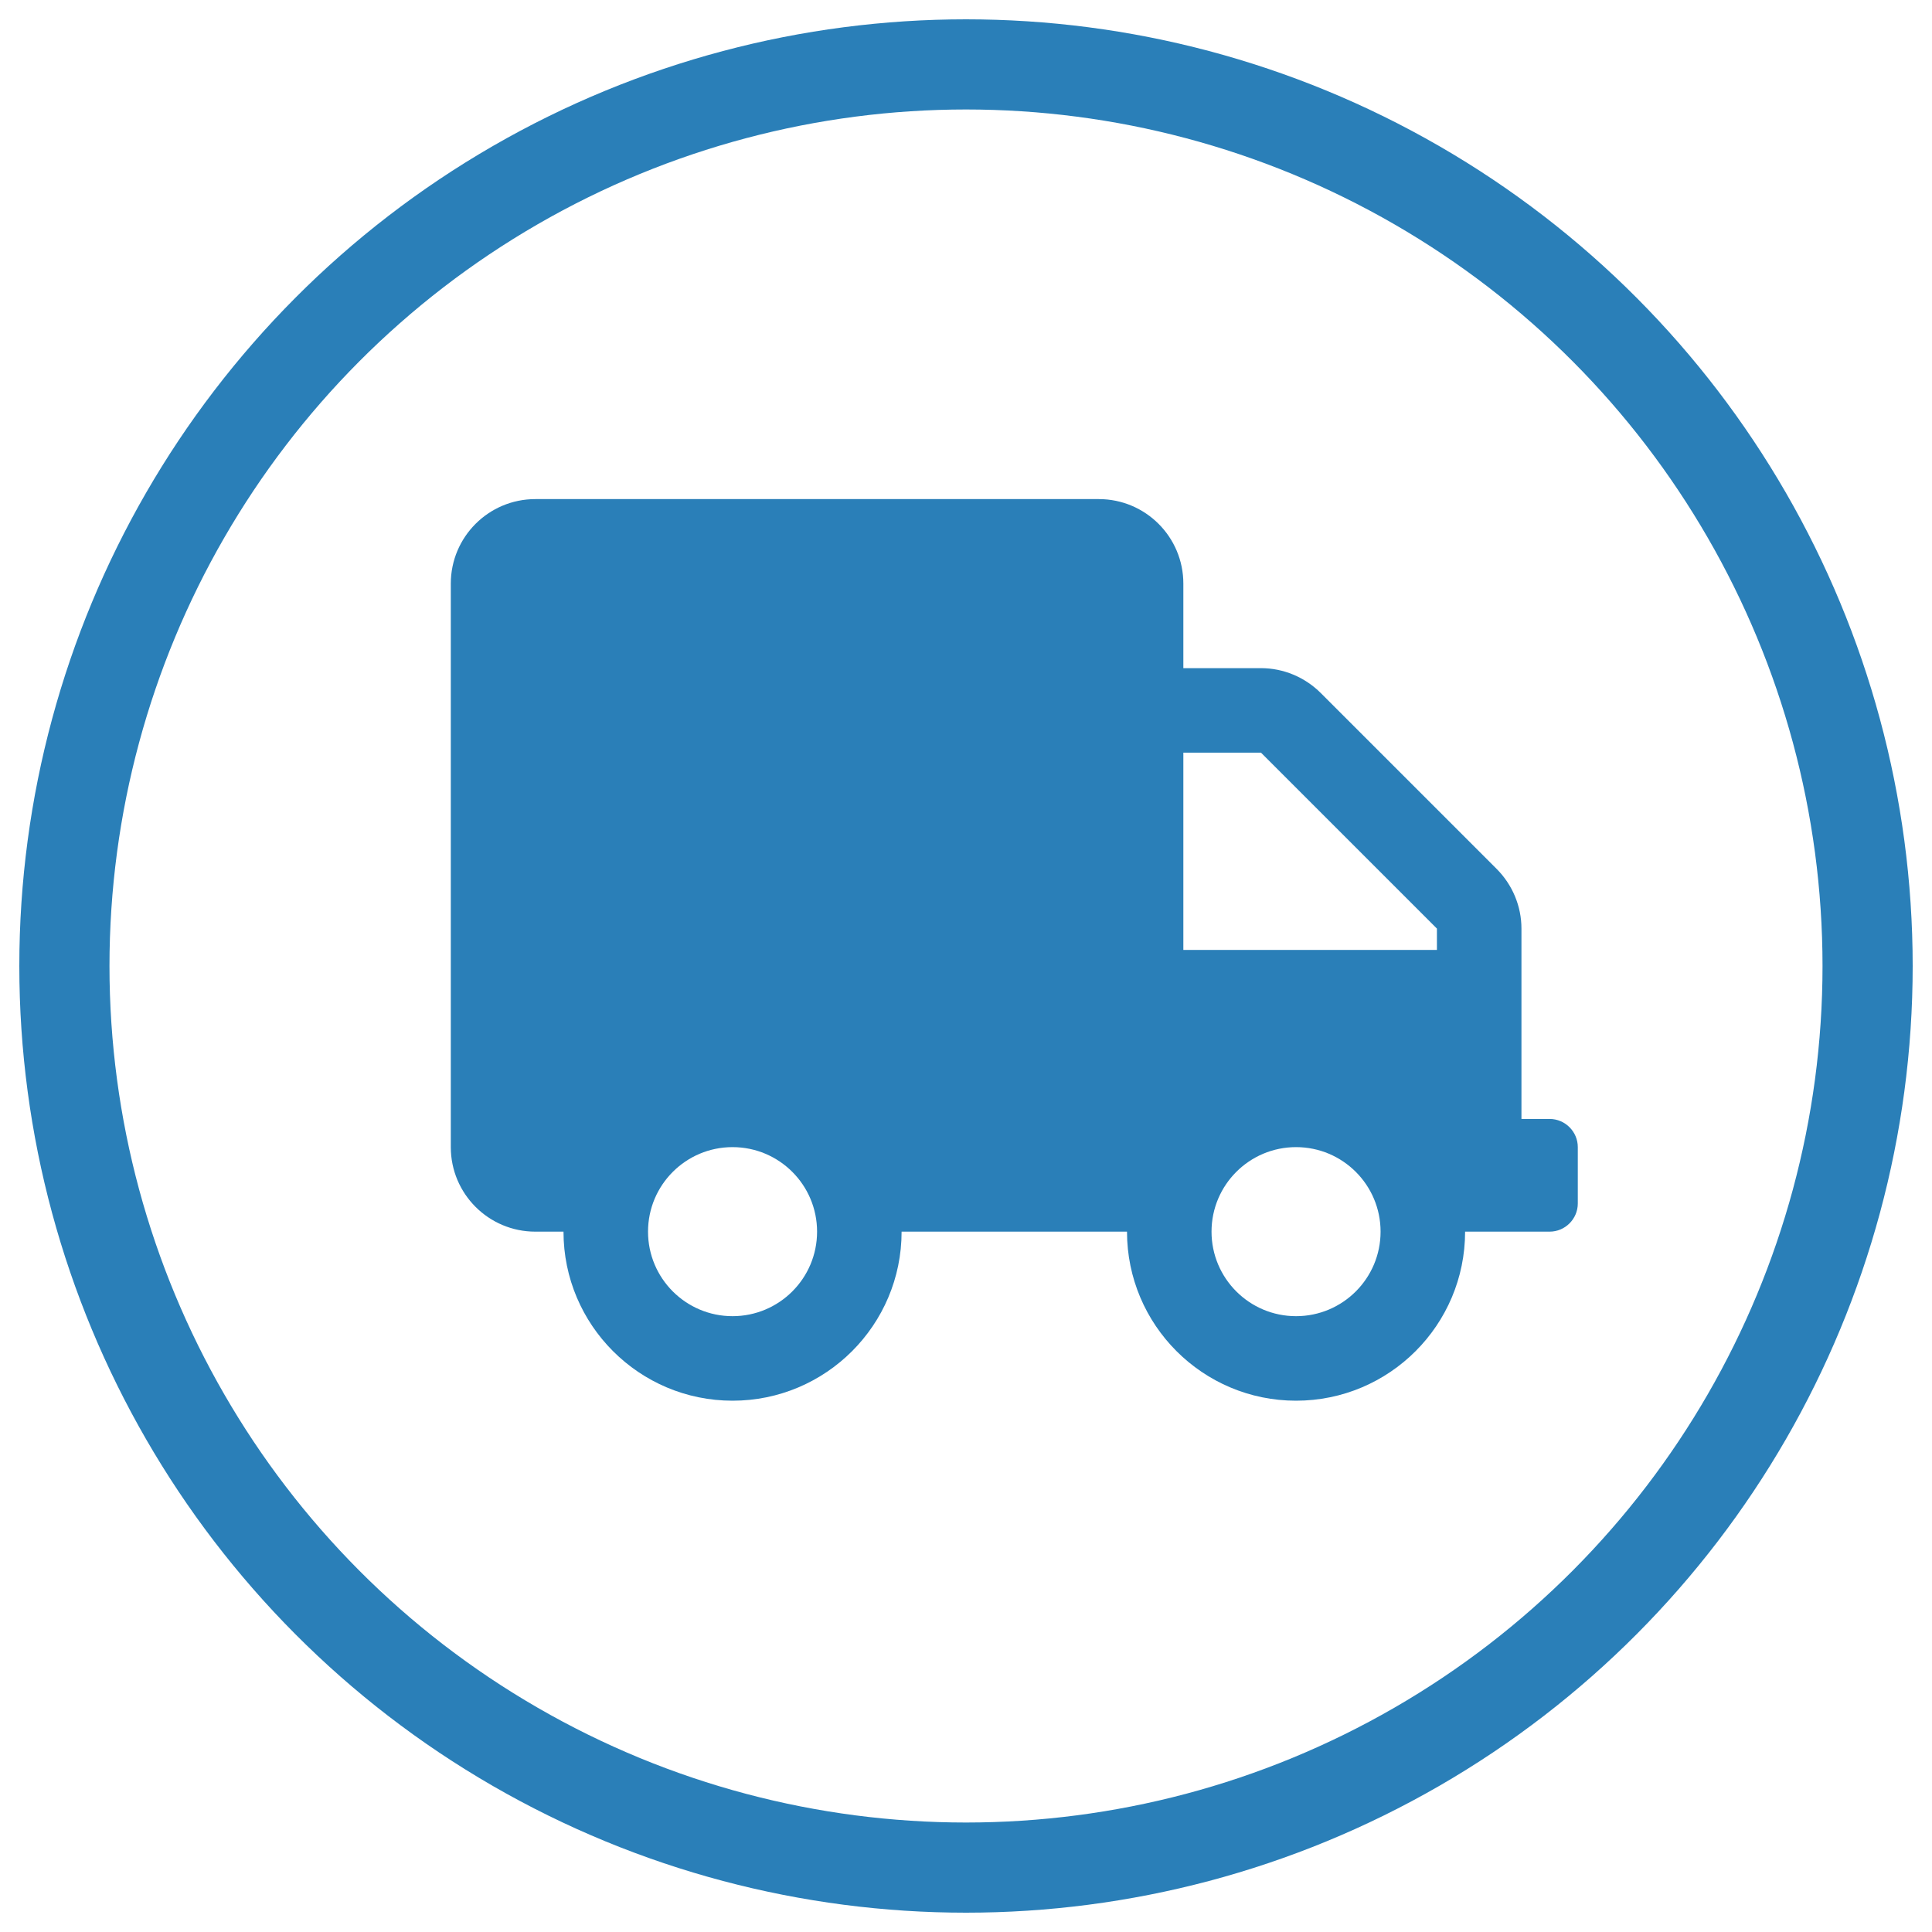
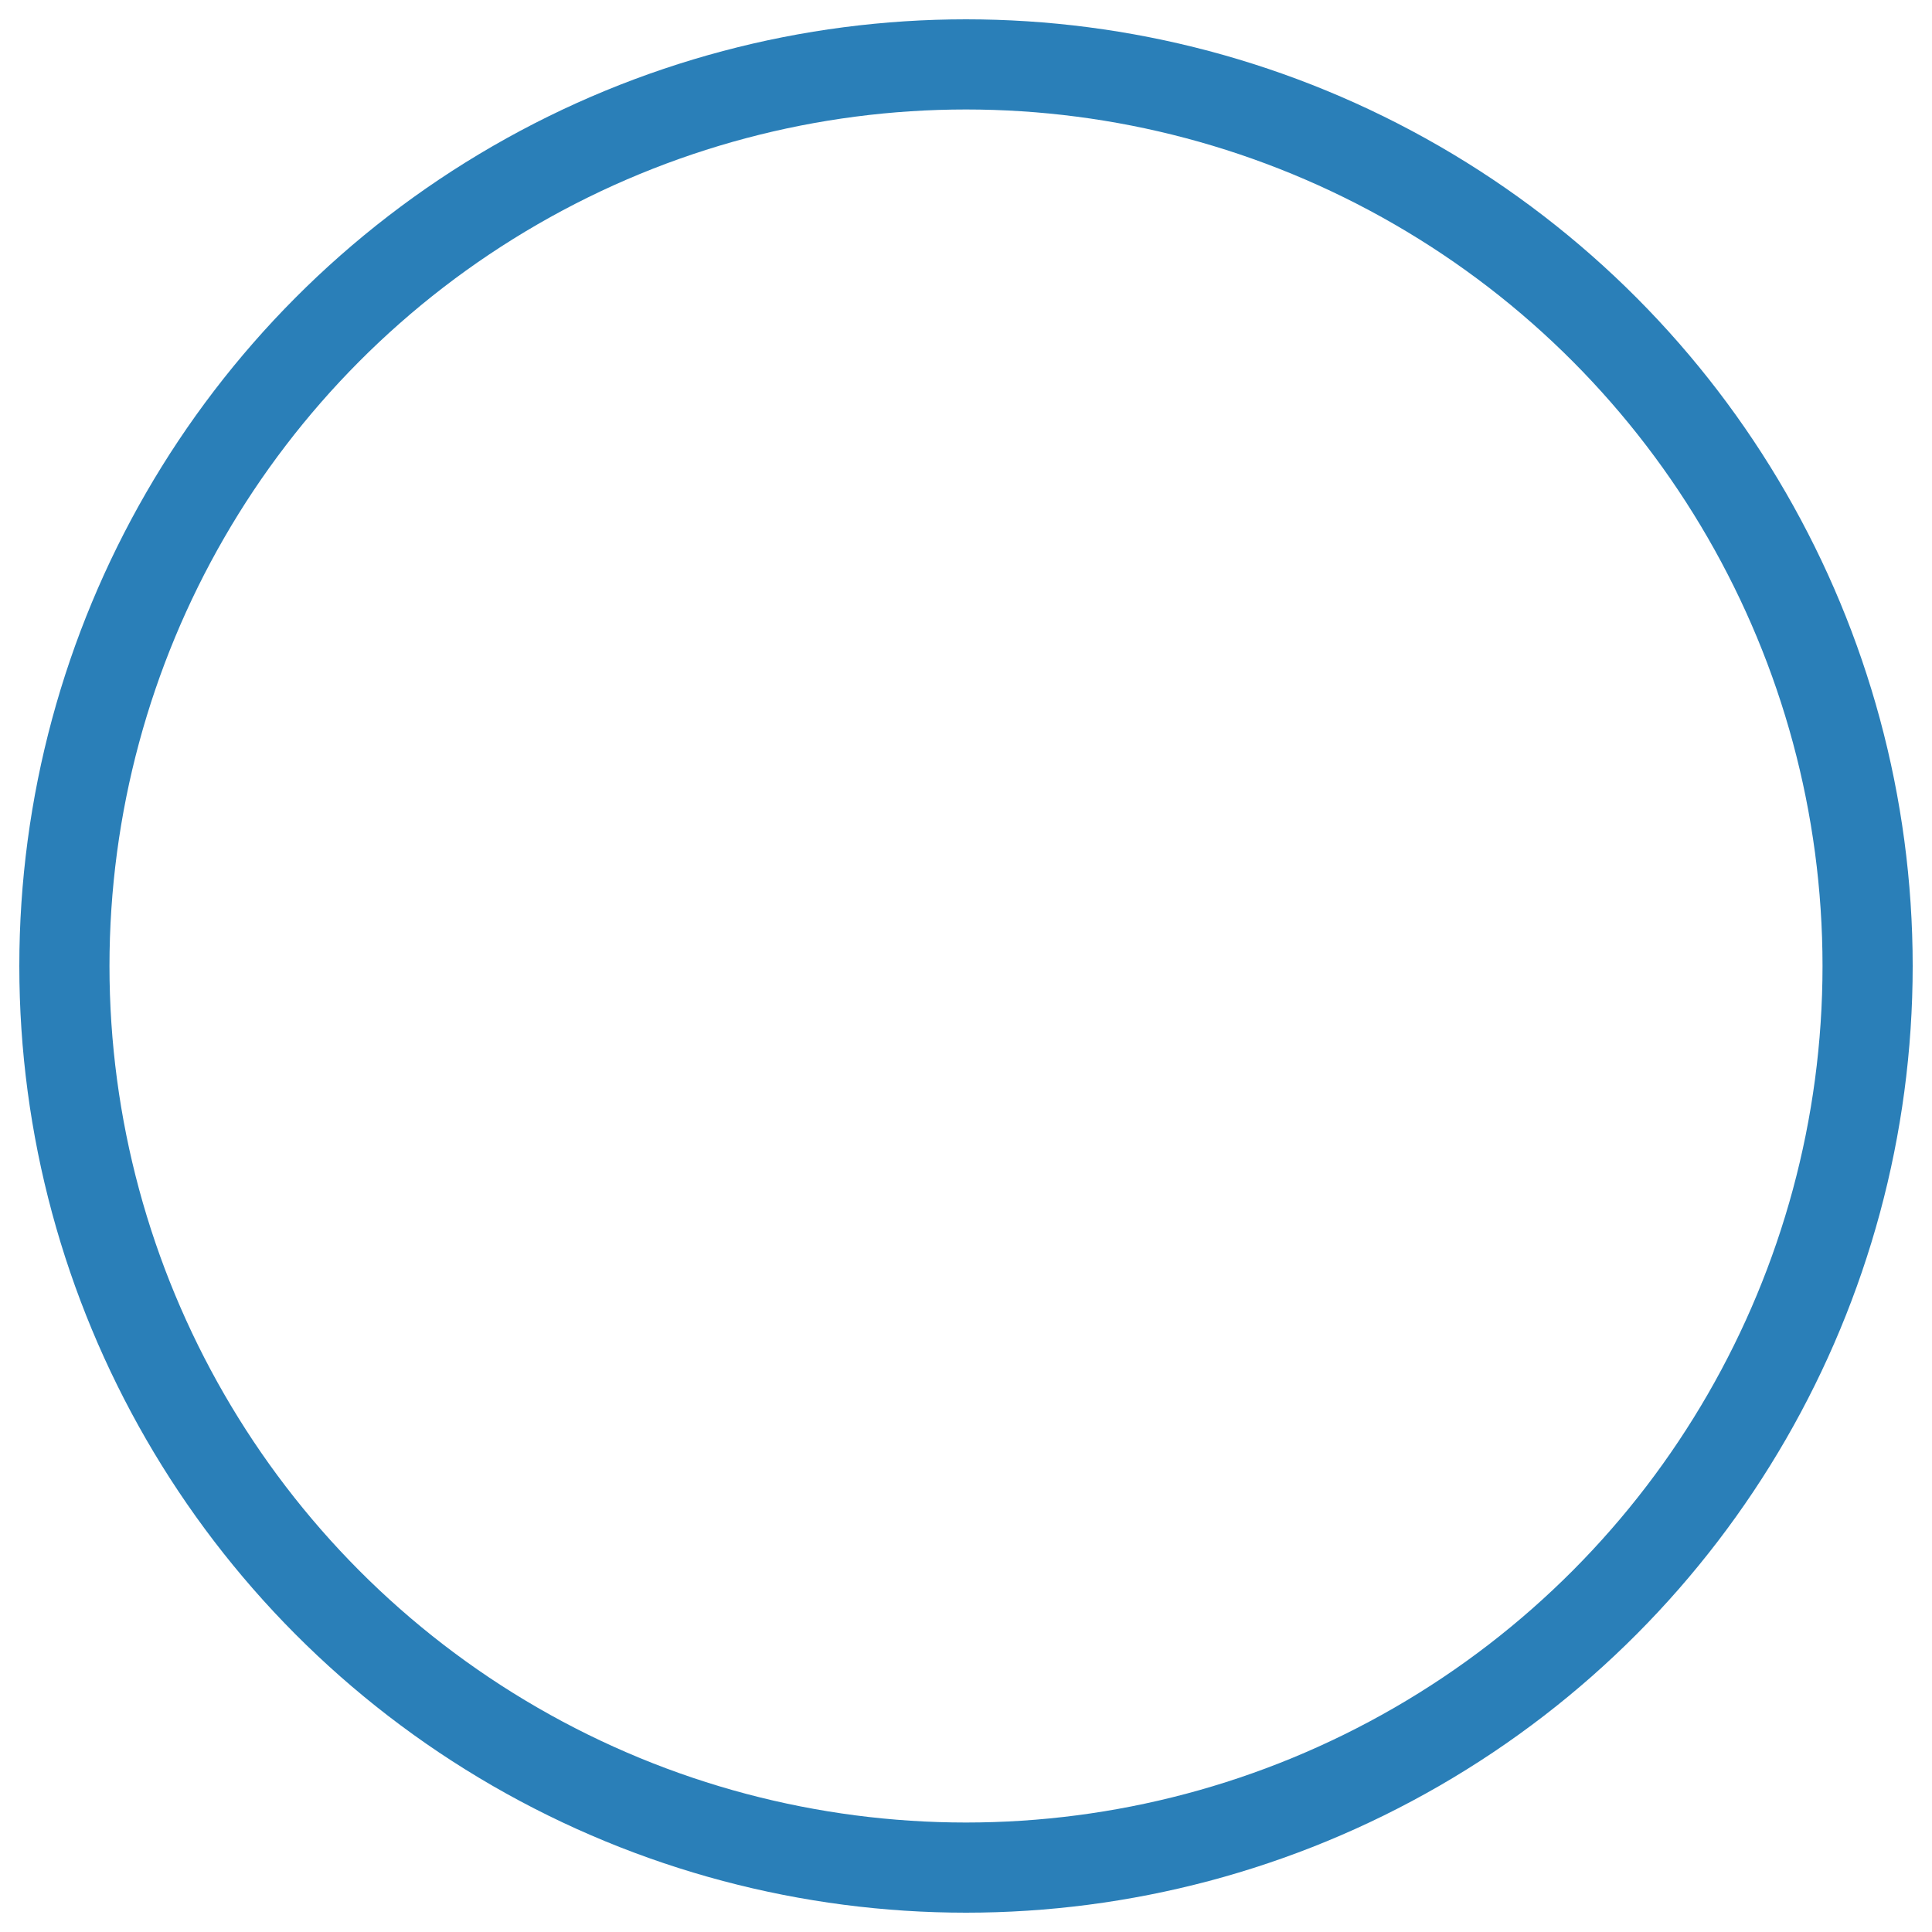
<svg xmlns="http://www.w3.org/2000/svg" width="60" height="60" viewBox="0 0 60 60">
  <g fill="none" fill-rule="evenodd">
    <g>
      <g transform="translate(-844 -1859) translate(846 1861)">
-         <path fill="#2A7FB8" fill-rule="nonzero" d="M38.25 41.5c2.898 0 5.25-2.352 5.25-5.25h2.625c.481 0 .875-.394.875-.875v-1.75c0-.481-.394-.875-.875-.875h-.875v-5.912c0-.694-.279-1.361-.771-1.854l-5.463-5.463c-.493-.492-1.16-.771-1.854-.771H34.75v-2.625c0-1.45-1.176-2.625-2.625-2.625h-17.5c-1.45 0-2.625 1.176-2.625 2.625v17.5c0 1.45 1.176 2.625 2.625 2.625h.875c0 2.898 2.352 5.25 5.25 5.25S26 39.148 26 36.25h7c0 2.898 2.352 5.25 5.25 5.25zm4.375-14H34.75v-6.125h2.412l5.463 5.463v.662zM20.75 38.875c-1.45 0-2.625-1.176-2.625-2.625 0-1.45 1.176-2.625 2.625-2.625 1.45 0 2.625 1.176 2.625 2.625 0 1.45-1.176 2.625-2.625 2.625zm17.5 0c-1.45 0-2.625-1.176-2.625-2.625 0-1.45 1.176-2.625 2.625-2.625 1.45 0 2.625 1.176 2.625 2.625 0 1.45-1.176 2.625-2.625 2.625z" />
        <circle cx="28" cy="28" r="28" stroke="#2A7FB8" stroke-width="2.8" />
      </g>
    </g>
  </g>
</svg>